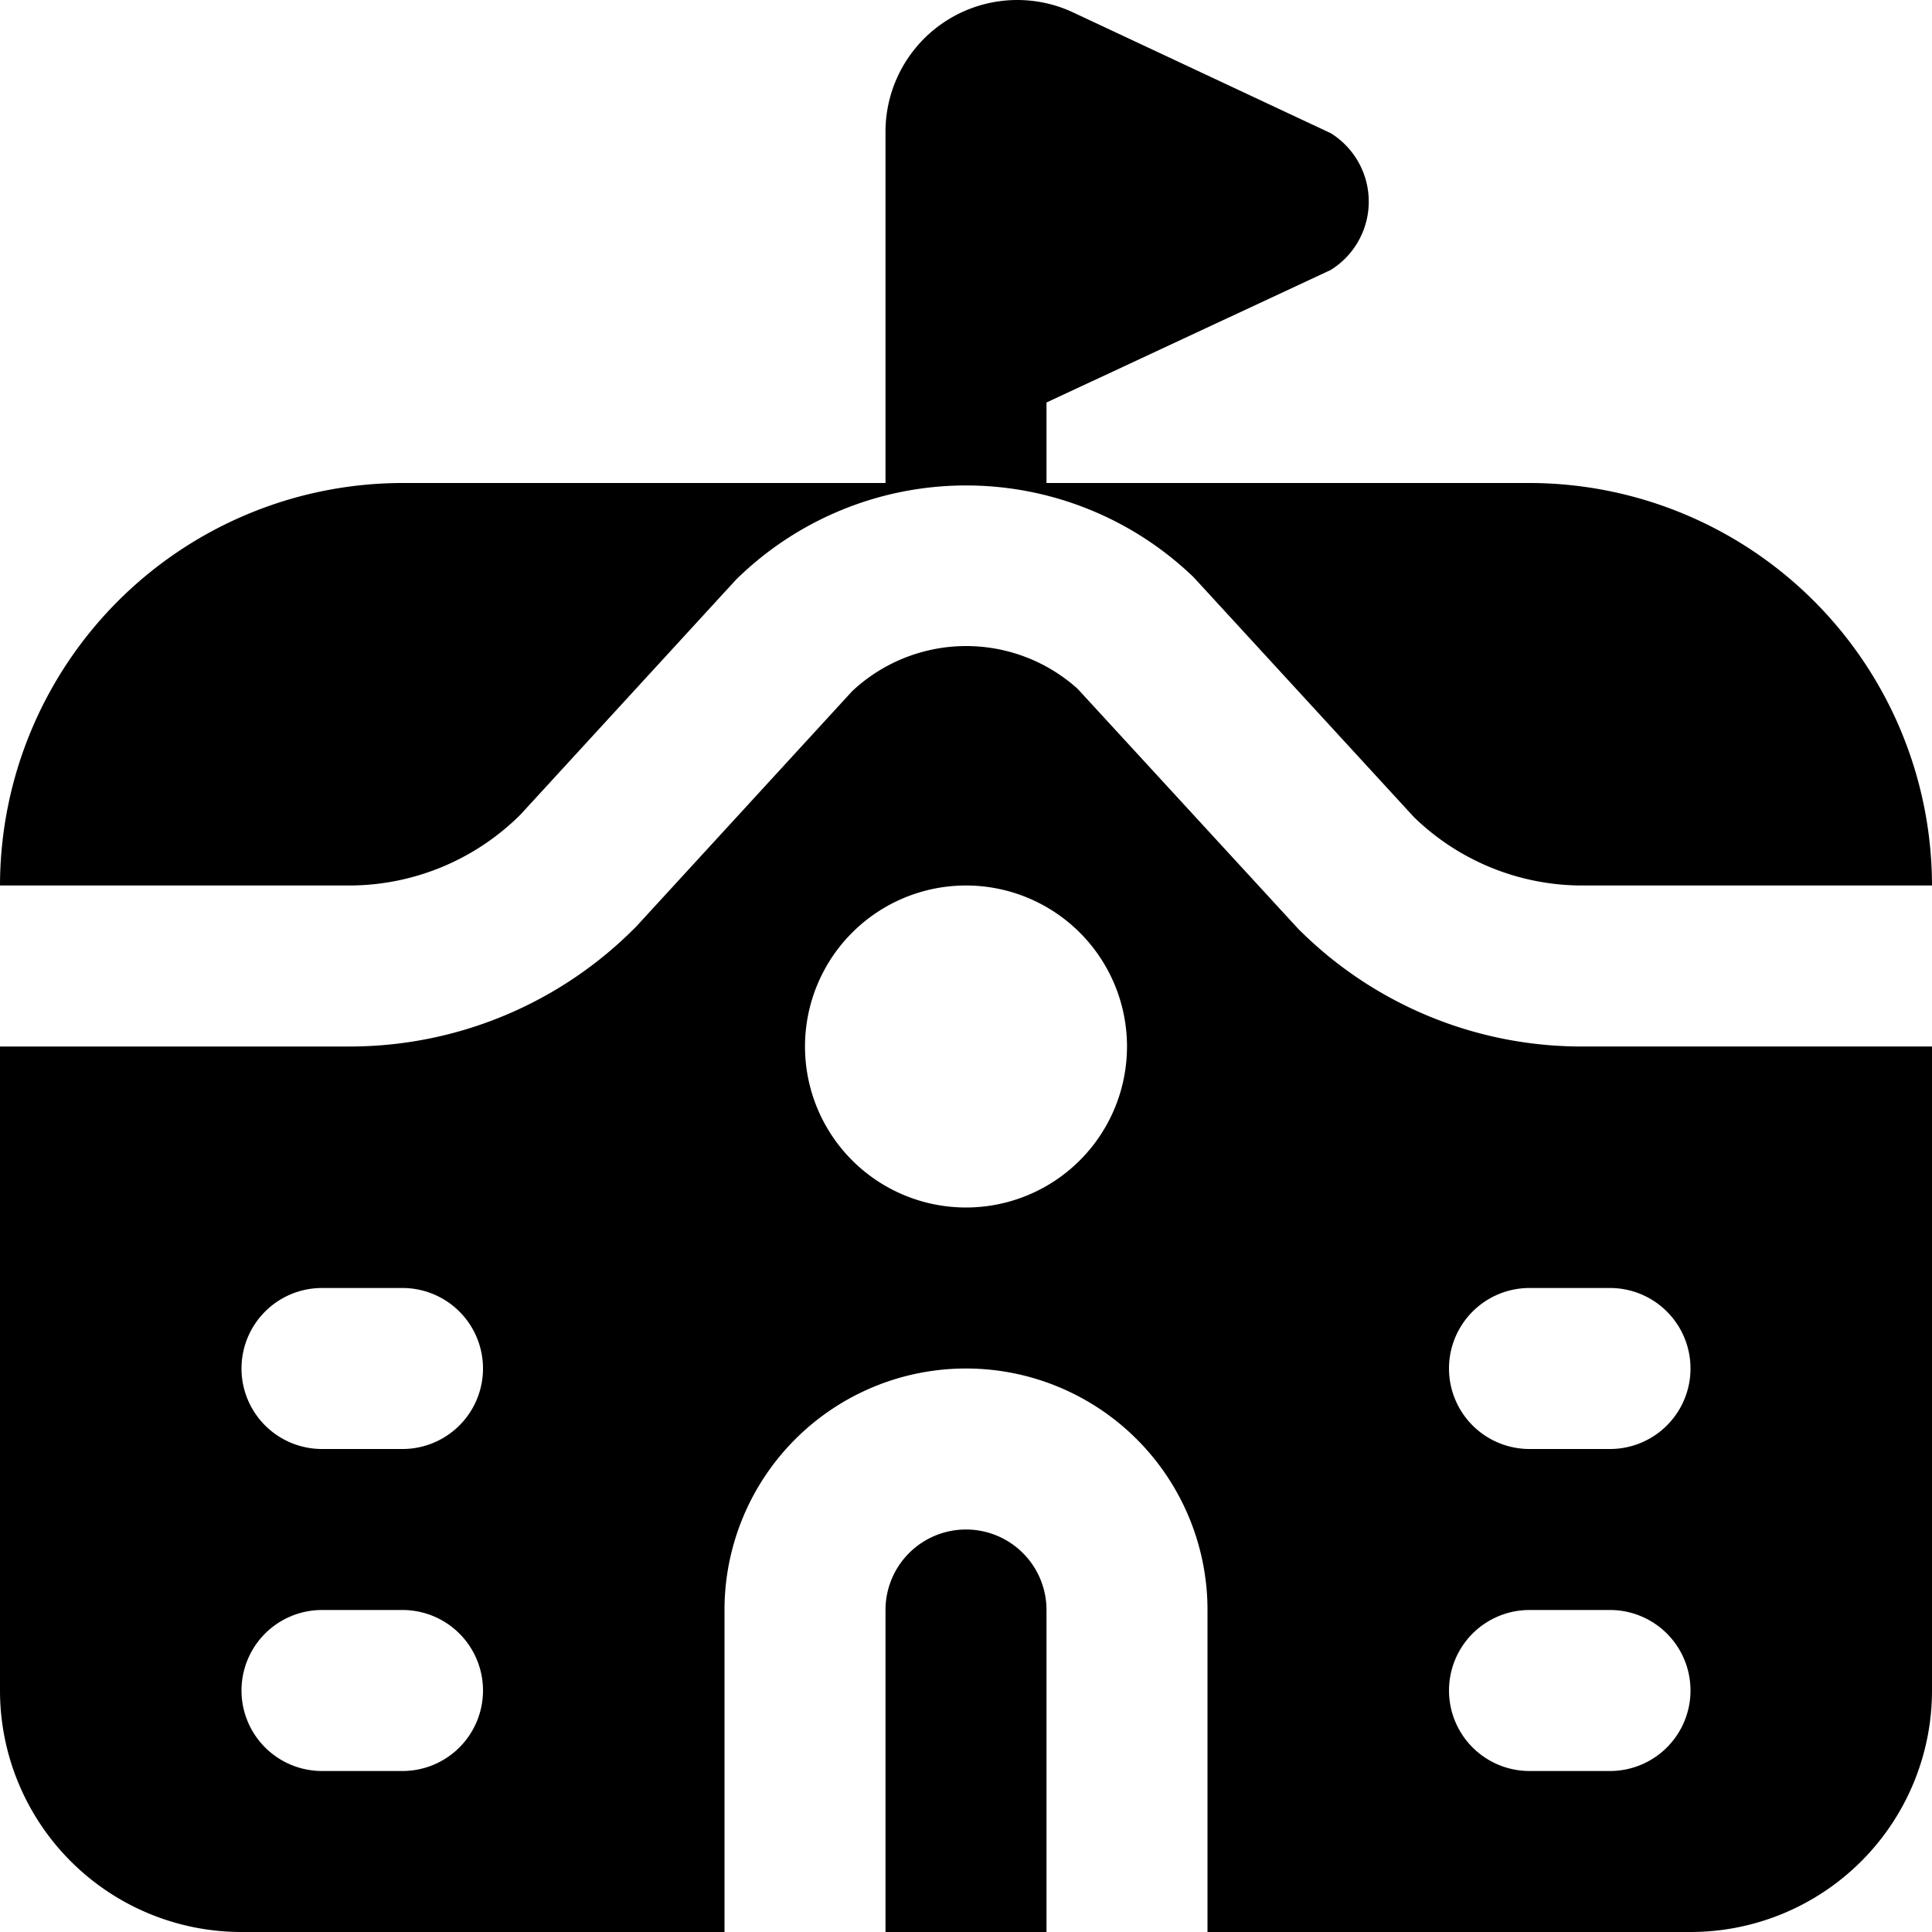
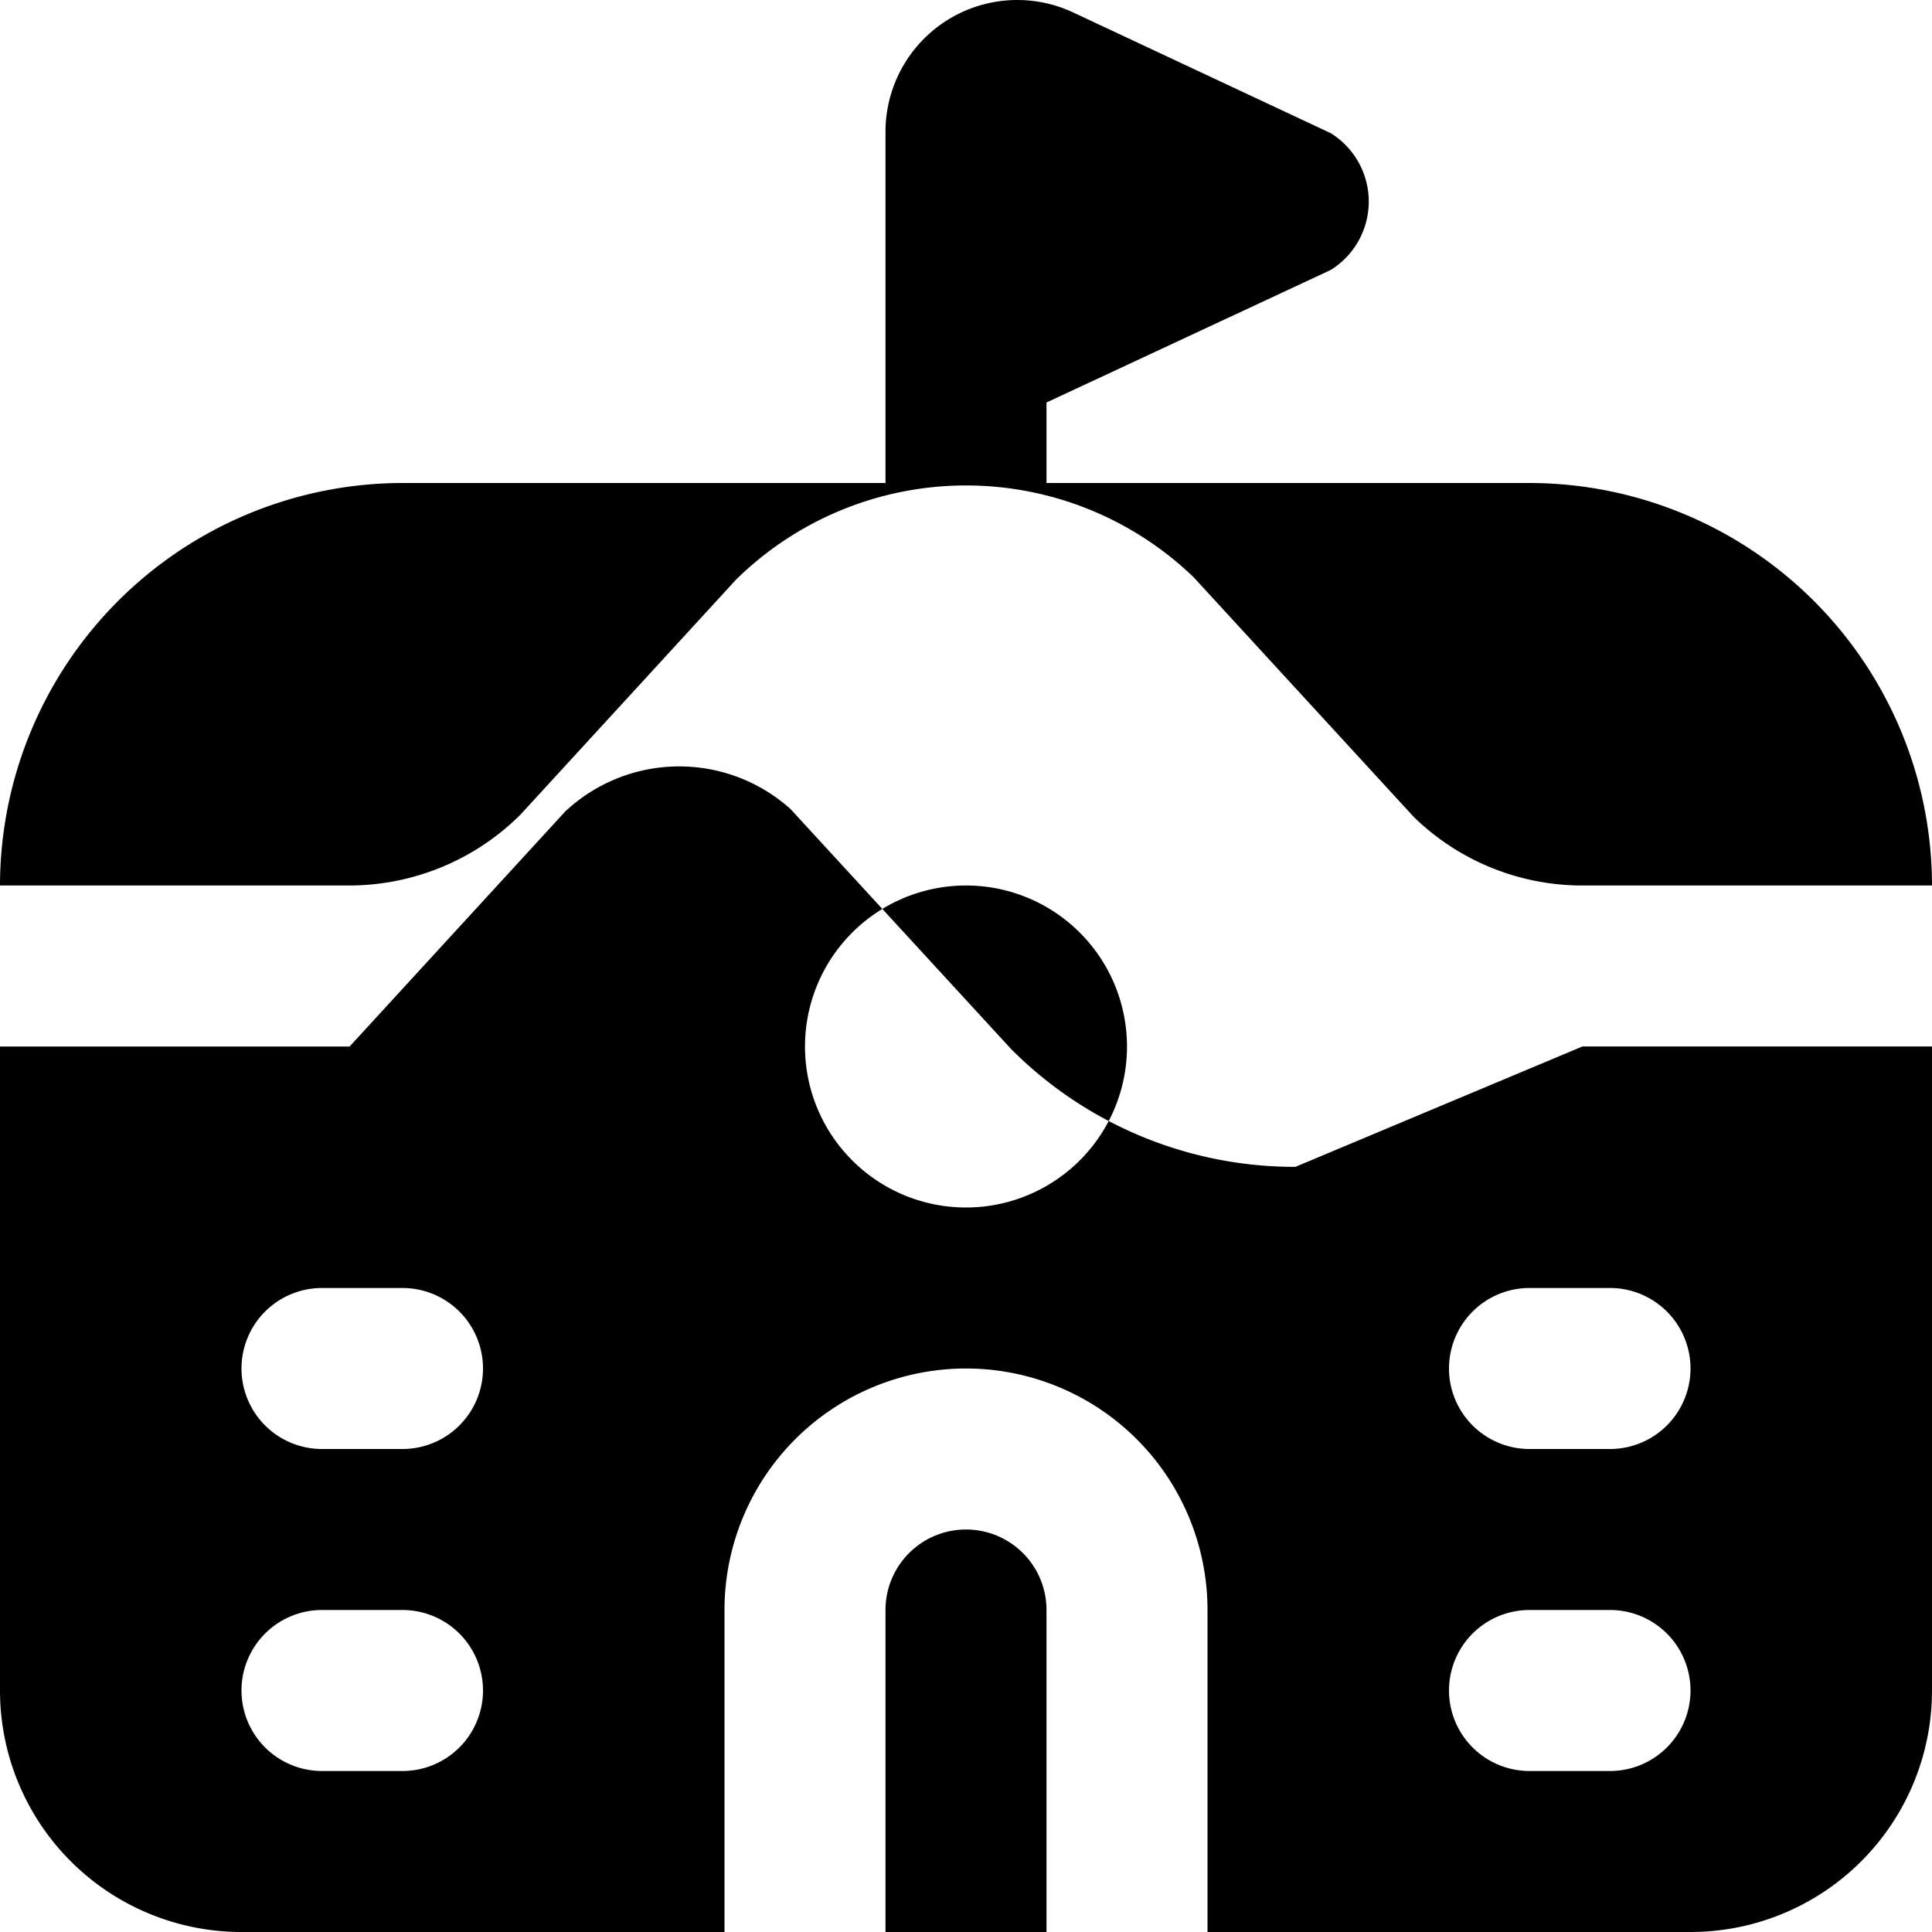
<svg xmlns="http://www.w3.org/2000/svg" id="Layer_1" height="512" viewBox="0 0 24 24" width="512" data-name="Layer 1">
-   <path d="m4.343 11h-4.343a5.006 5.006 0 0 1 5-5h6v-4.364a1.637 1.637 0 0 1 2.33-1.482l3.2 1.5a1 1 0 0 1 0 1.7l-3.53 1.646v1h6a5.006 5.006 0 0 1 5 5h-4.343a3 3 0 0 1 -2.092-.849l-2.736-2.979a4.074 4.074 0 0 0 -5.687.03l-2.678 2.919a3.017 3.017 0 0 1 -2.121.879zm7.657 8a1 1 0 0 0 -1 1v4h2v-4a1 1 0 0 0 -1-1zm7.657-6h4.343v8a3 3 0 0 1 -3 3h-6v-4a3 3 0 0 0 -6 0v4h-6a3 3 0 0 1 -3-3v-8h4.343a4.994 4.994 0 0 0 3.565-1.495l2.678-2.919a2.07 2.07 0 0 1 2.8-.03l2.738 2.979a4.968 4.968 0 0 0 3.533 1.465zm-13.657 8a1 1 0 0 0 -1-1h-1a1 1 0 0 0 0 2h1a1 1 0 0 0 1-1zm0-4a1 1 0 0 0 -1-1h-1a1 1 0 0 0 0 2h1a1 1 0 0 0 1-1zm8-4a2 2 0 1 0 -2 2 2 2 0 0 0 2-2zm7 8a1 1 0 0 0 -1-1h-1a1 1 0 0 0 0 2h1a1 1 0 0 0 1-1zm-1-5h-1a1 1 0 0 0 0 2h1a1 1 0 0 0 0-2z" />
+   <path d="m4.343 11h-4.343a5.006 5.006 0 0 1 5-5h6v-4.364a1.637 1.637 0 0 1 2.33-1.482l3.2 1.5a1 1 0 0 1 0 1.7l-3.53 1.646v1h6a5.006 5.006 0 0 1 5 5h-4.343a3 3 0 0 1 -2.092-.849l-2.736-2.979a4.074 4.074 0 0 0 -5.687.03l-2.678 2.919a3.017 3.017 0 0 1 -2.121.879zm7.657 8a1 1 0 0 0 -1 1v4h2v-4a1 1 0 0 0 -1-1zm7.657-6h4.343v8a3 3 0 0 1 -3 3h-6v-4a3 3 0 0 0 -6 0v4h-6a3 3 0 0 1 -3-3v-8h4.343l2.678-2.919a2.07 2.07 0 0 1 2.8-.03l2.738 2.979a4.968 4.968 0 0 0 3.533 1.465zm-13.657 8a1 1 0 0 0 -1-1h-1a1 1 0 0 0 0 2h1a1 1 0 0 0 1-1zm0-4a1 1 0 0 0 -1-1h-1a1 1 0 0 0 0 2h1a1 1 0 0 0 1-1zm8-4a2 2 0 1 0 -2 2 2 2 0 0 0 2-2zm7 8a1 1 0 0 0 -1-1h-1a1 1 0 0 0 0 2h1a1 1 0 0 0 1-1zm-1-5h-1a1 1 0 0 0 0 2h1a1 1 0 0 0 0-2z" />
</svg>